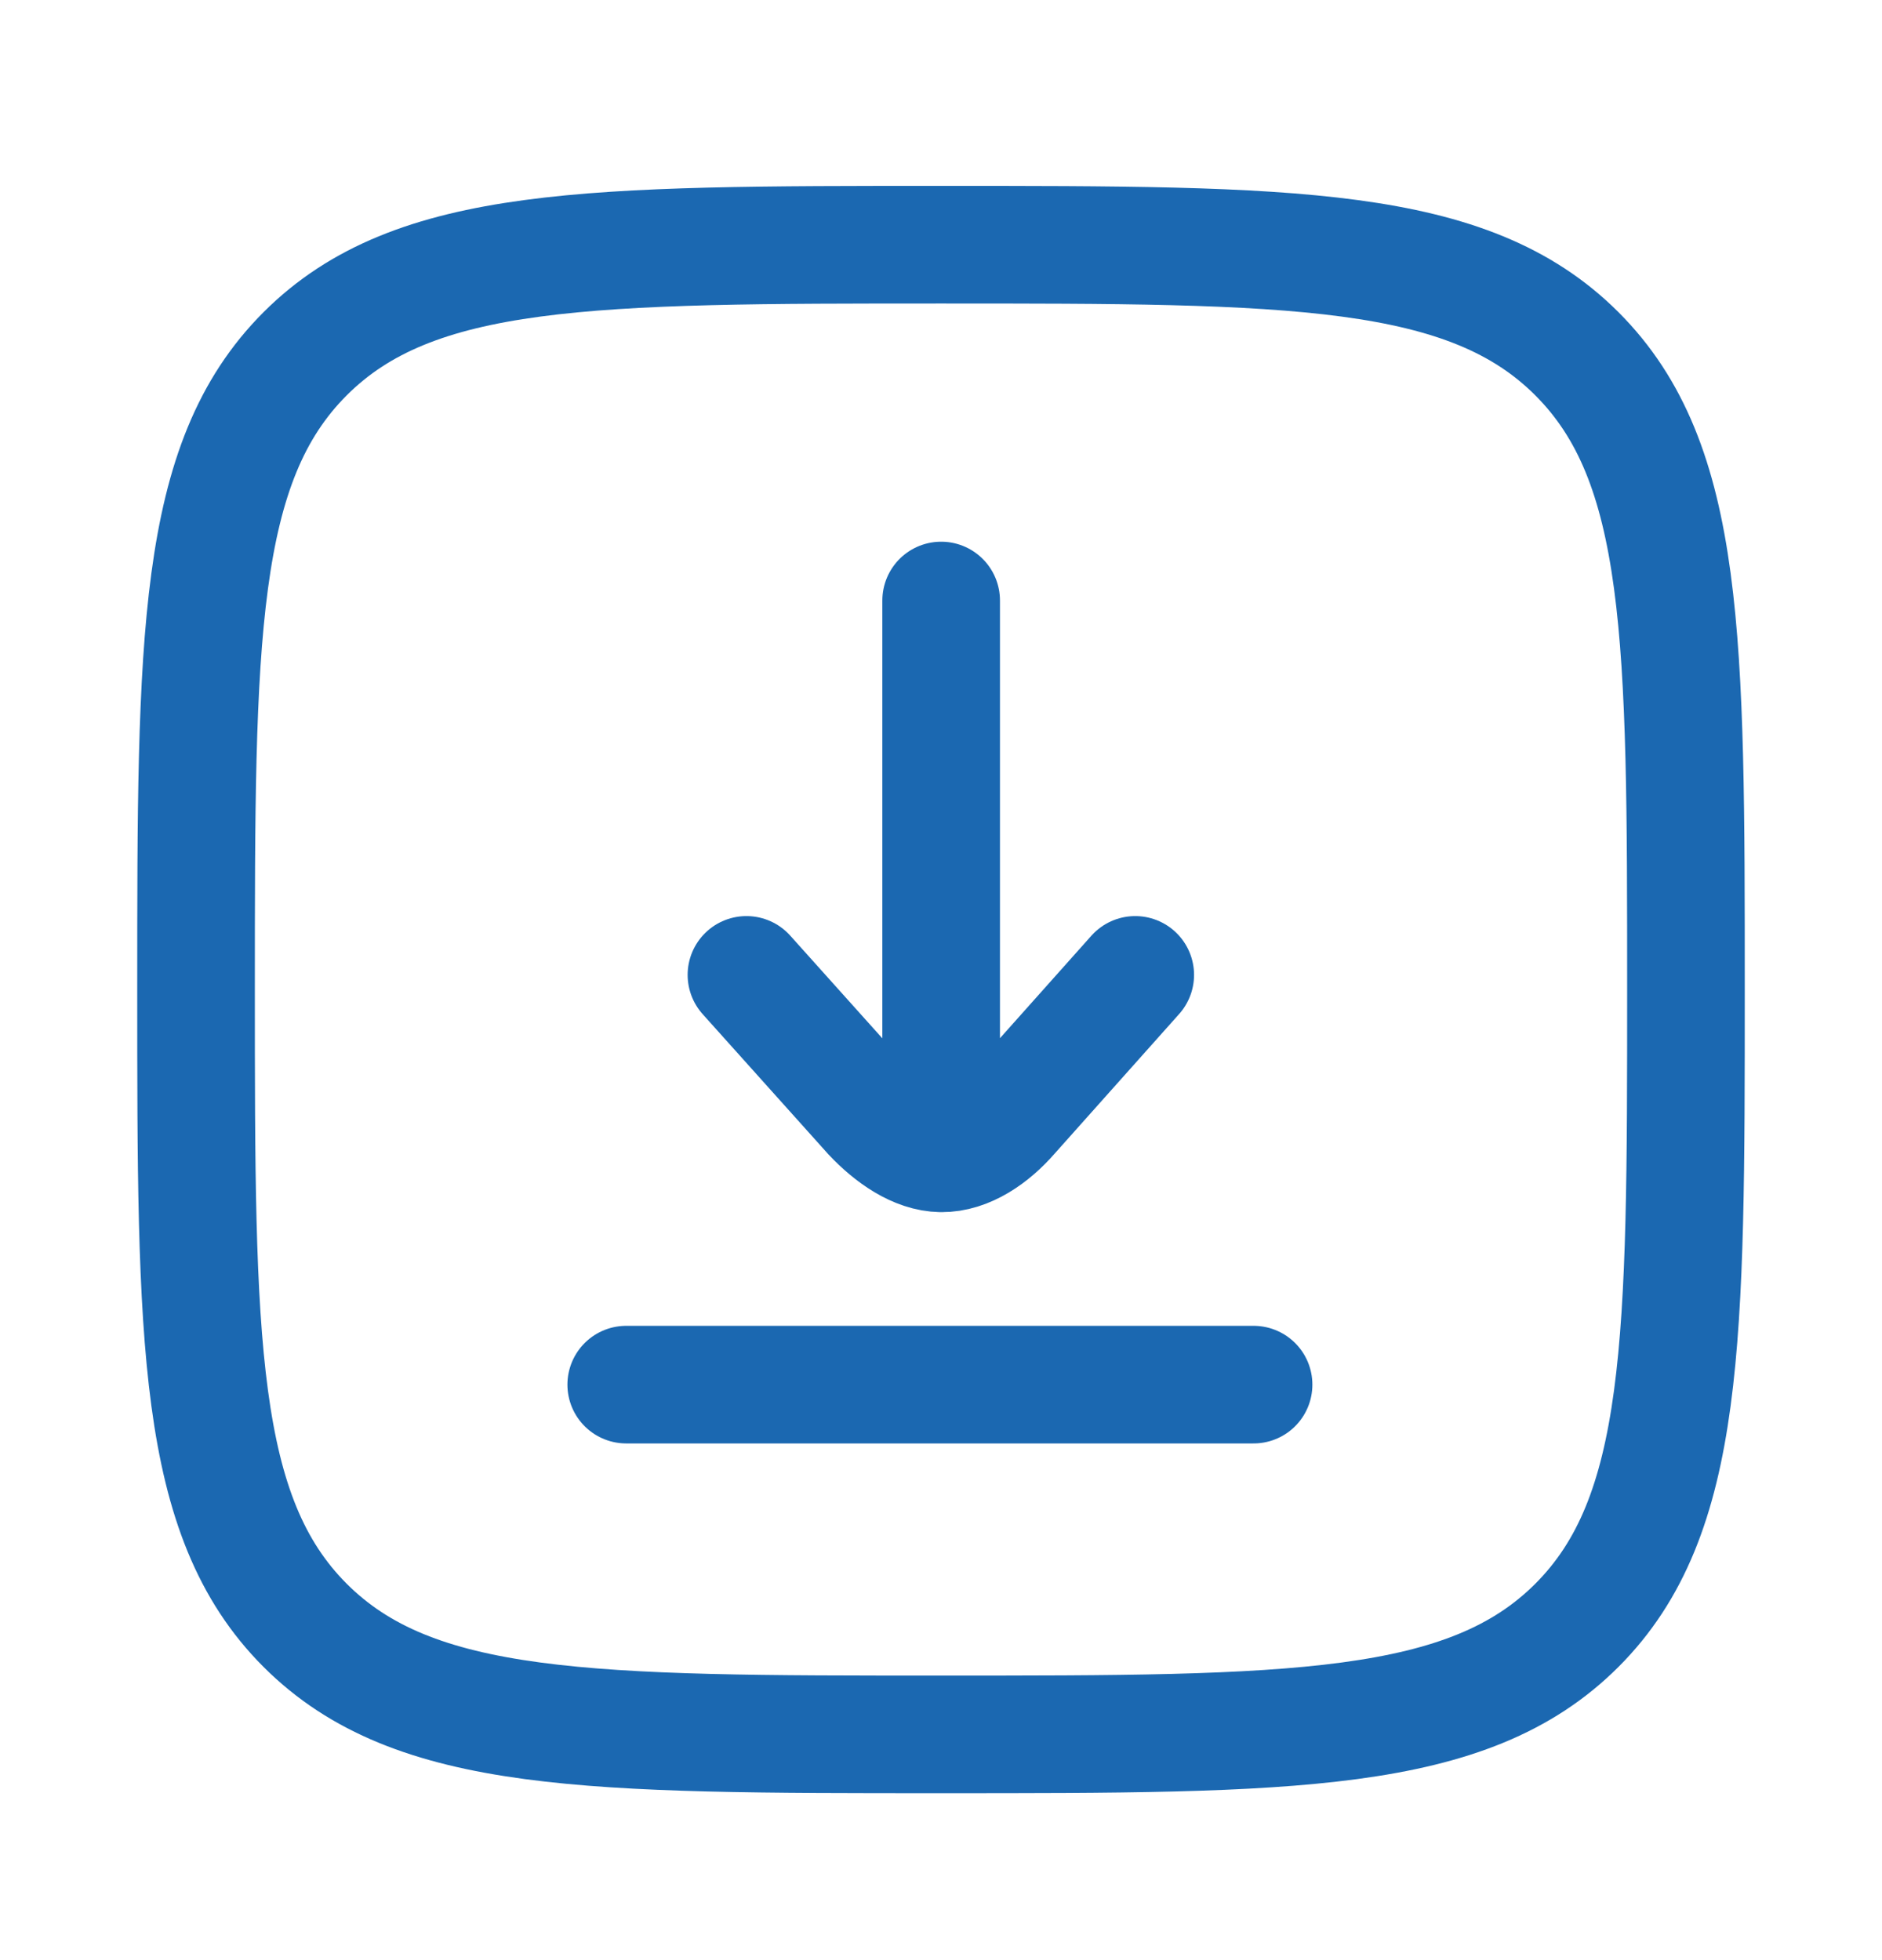
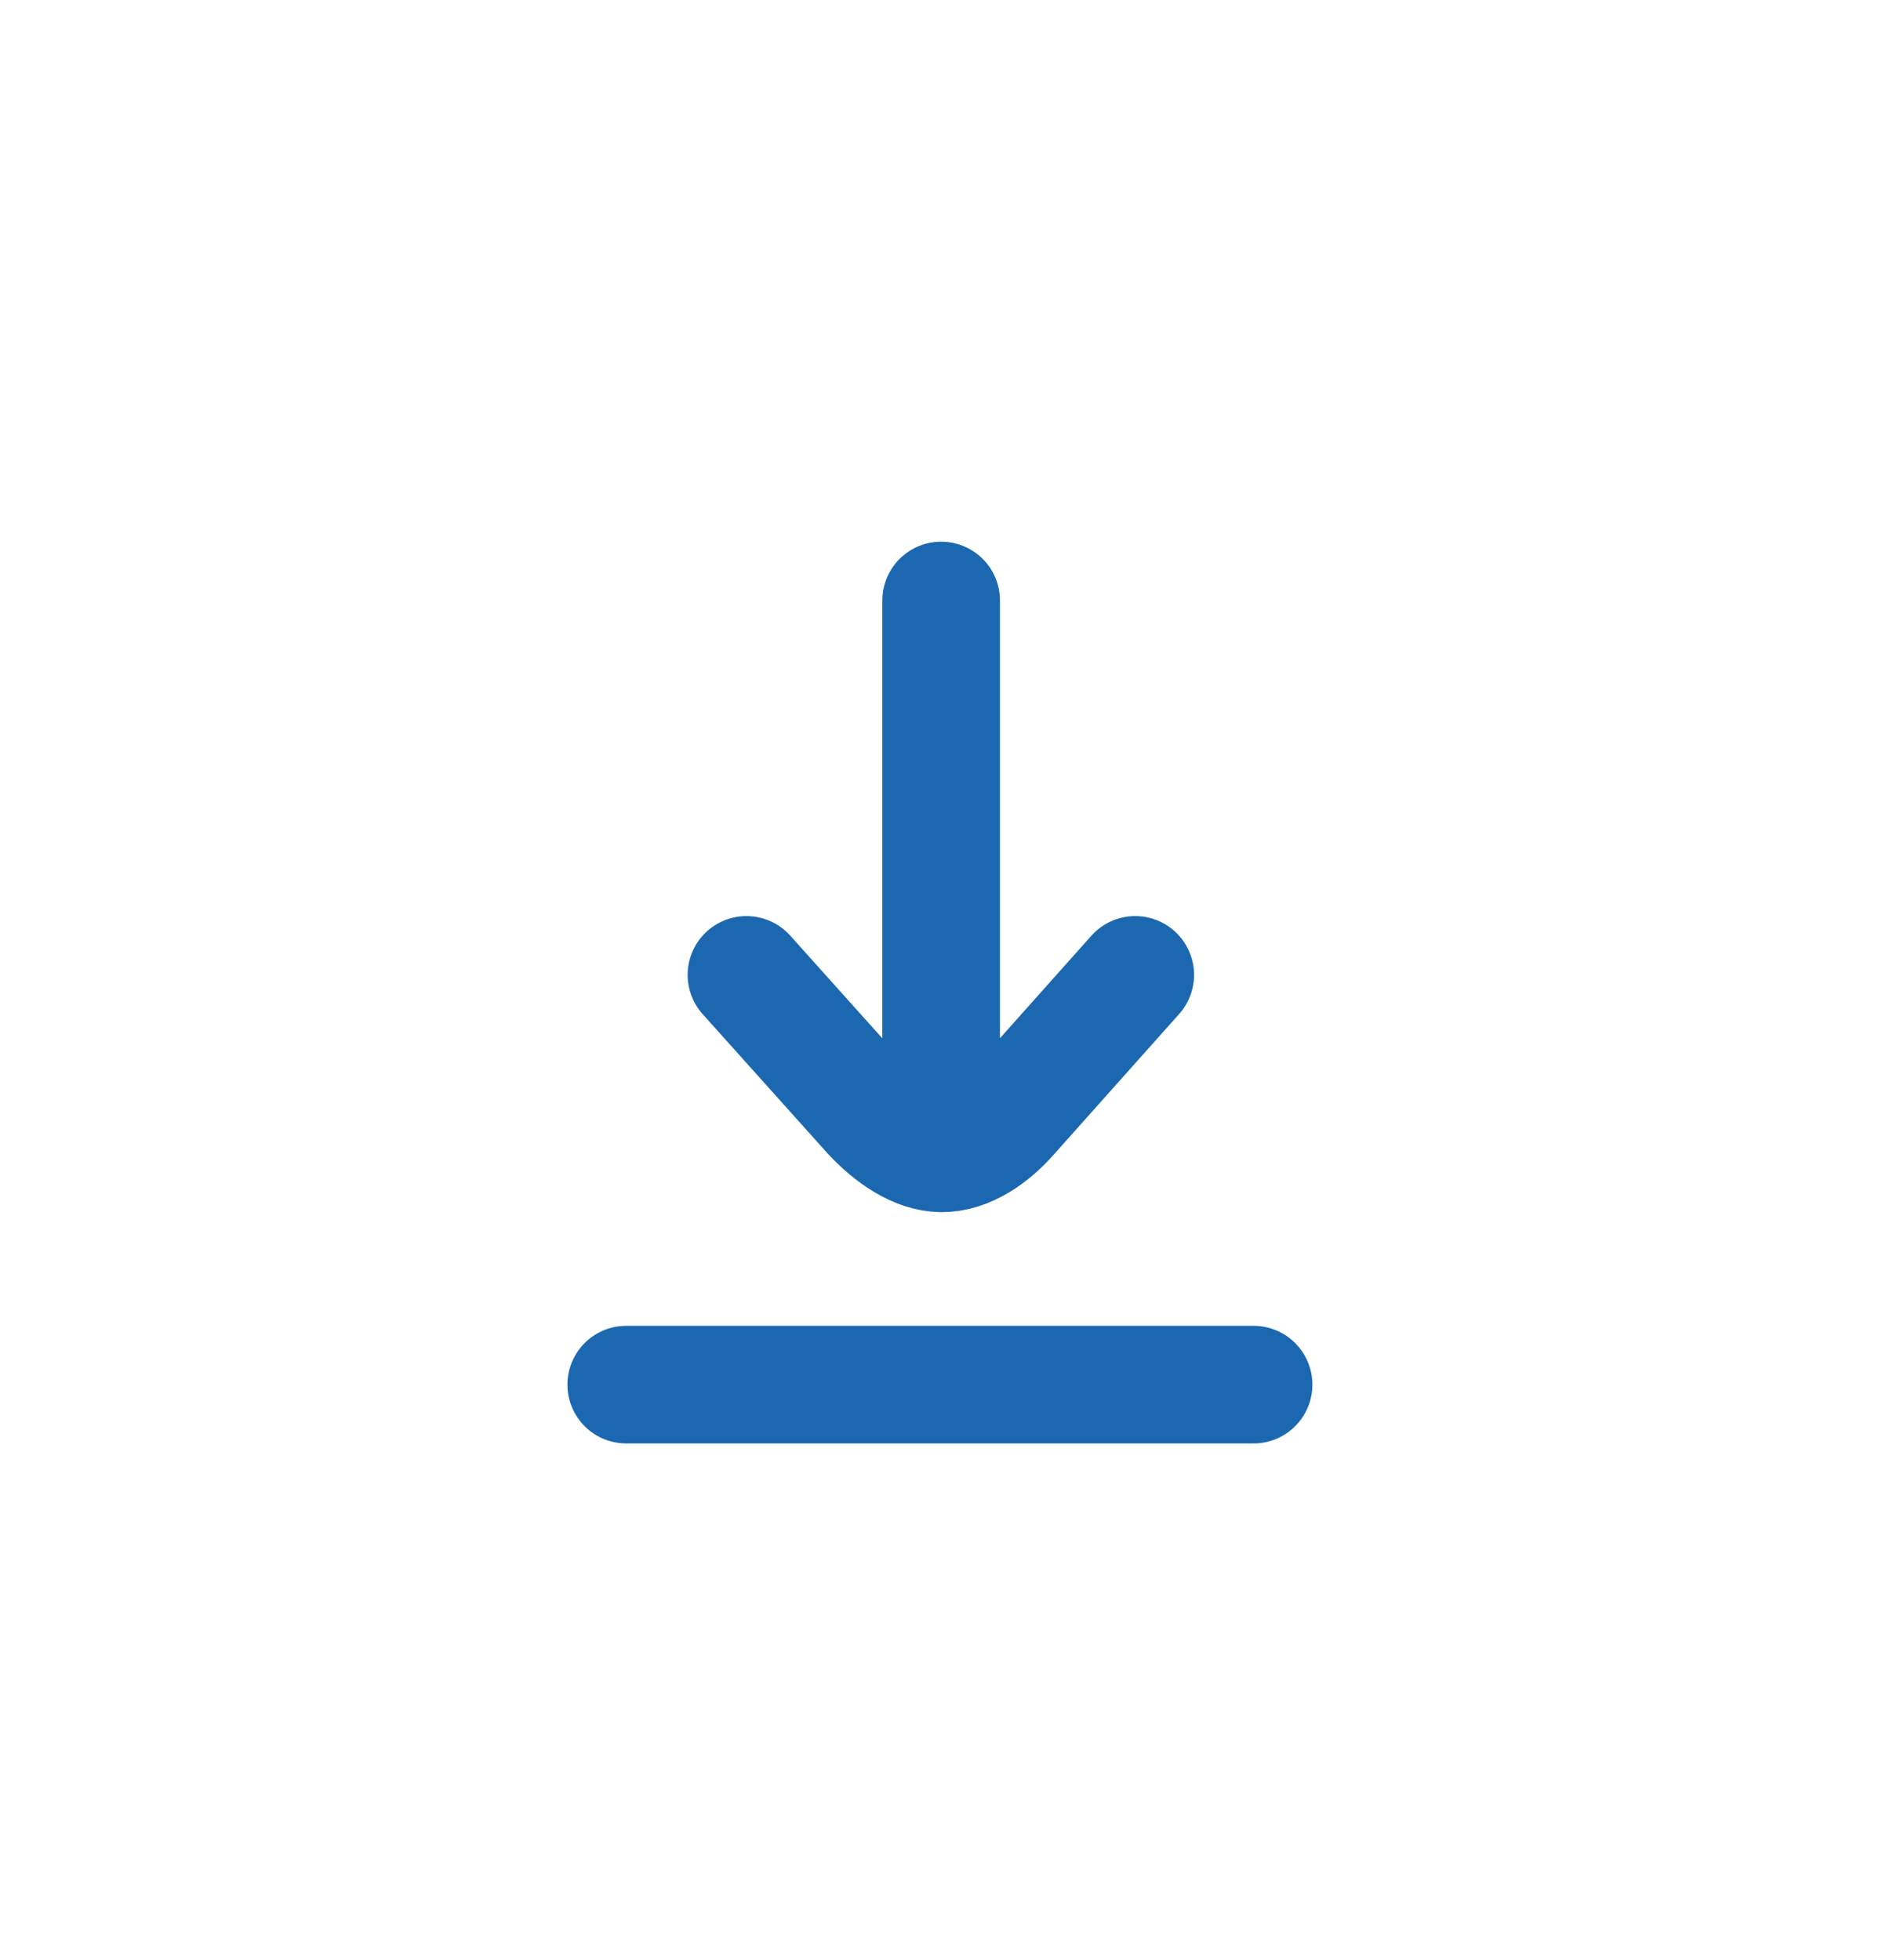
<svg xmlns="http://www.w3.org/2000/svg" width="24" height="25" viewBox="0 0 24 25" fill="none">
-   <path d="M2.5 12.621C2.5 8.143 2.5 5.903 3.891 4.512C5.282 3.121 7.522 3.121 12 3.121C16.478 3.121 18.718 3.121 20.109 4.512C21.5 5.903 21.5 8.143 21.5 12.621C21.5 17.099 21.5 19.338 20.109 20.73C18.718 22.121 16.478 22.121 12 22.121C7.522 22.121 5.282 22.121 3.891 20.73C2.5 19.338 2.5 17.099 2.5 12.621Z" stroke="#1B68B1" stroke-width="1.5" />
  <path d="M12.002 7.659V14.71M12.002 14.71C12.329 14.714 12.65 14.49 12.888 14.216L14.477 12.434M12.002 14.71C11.688 14.706 11.369 14.483 11.117 14.216L9.519 12.434M7.986 17.66H15.986" stroke="#1B68B1" stroke-width="1.5" stroke-linecap="round" />
</svg>